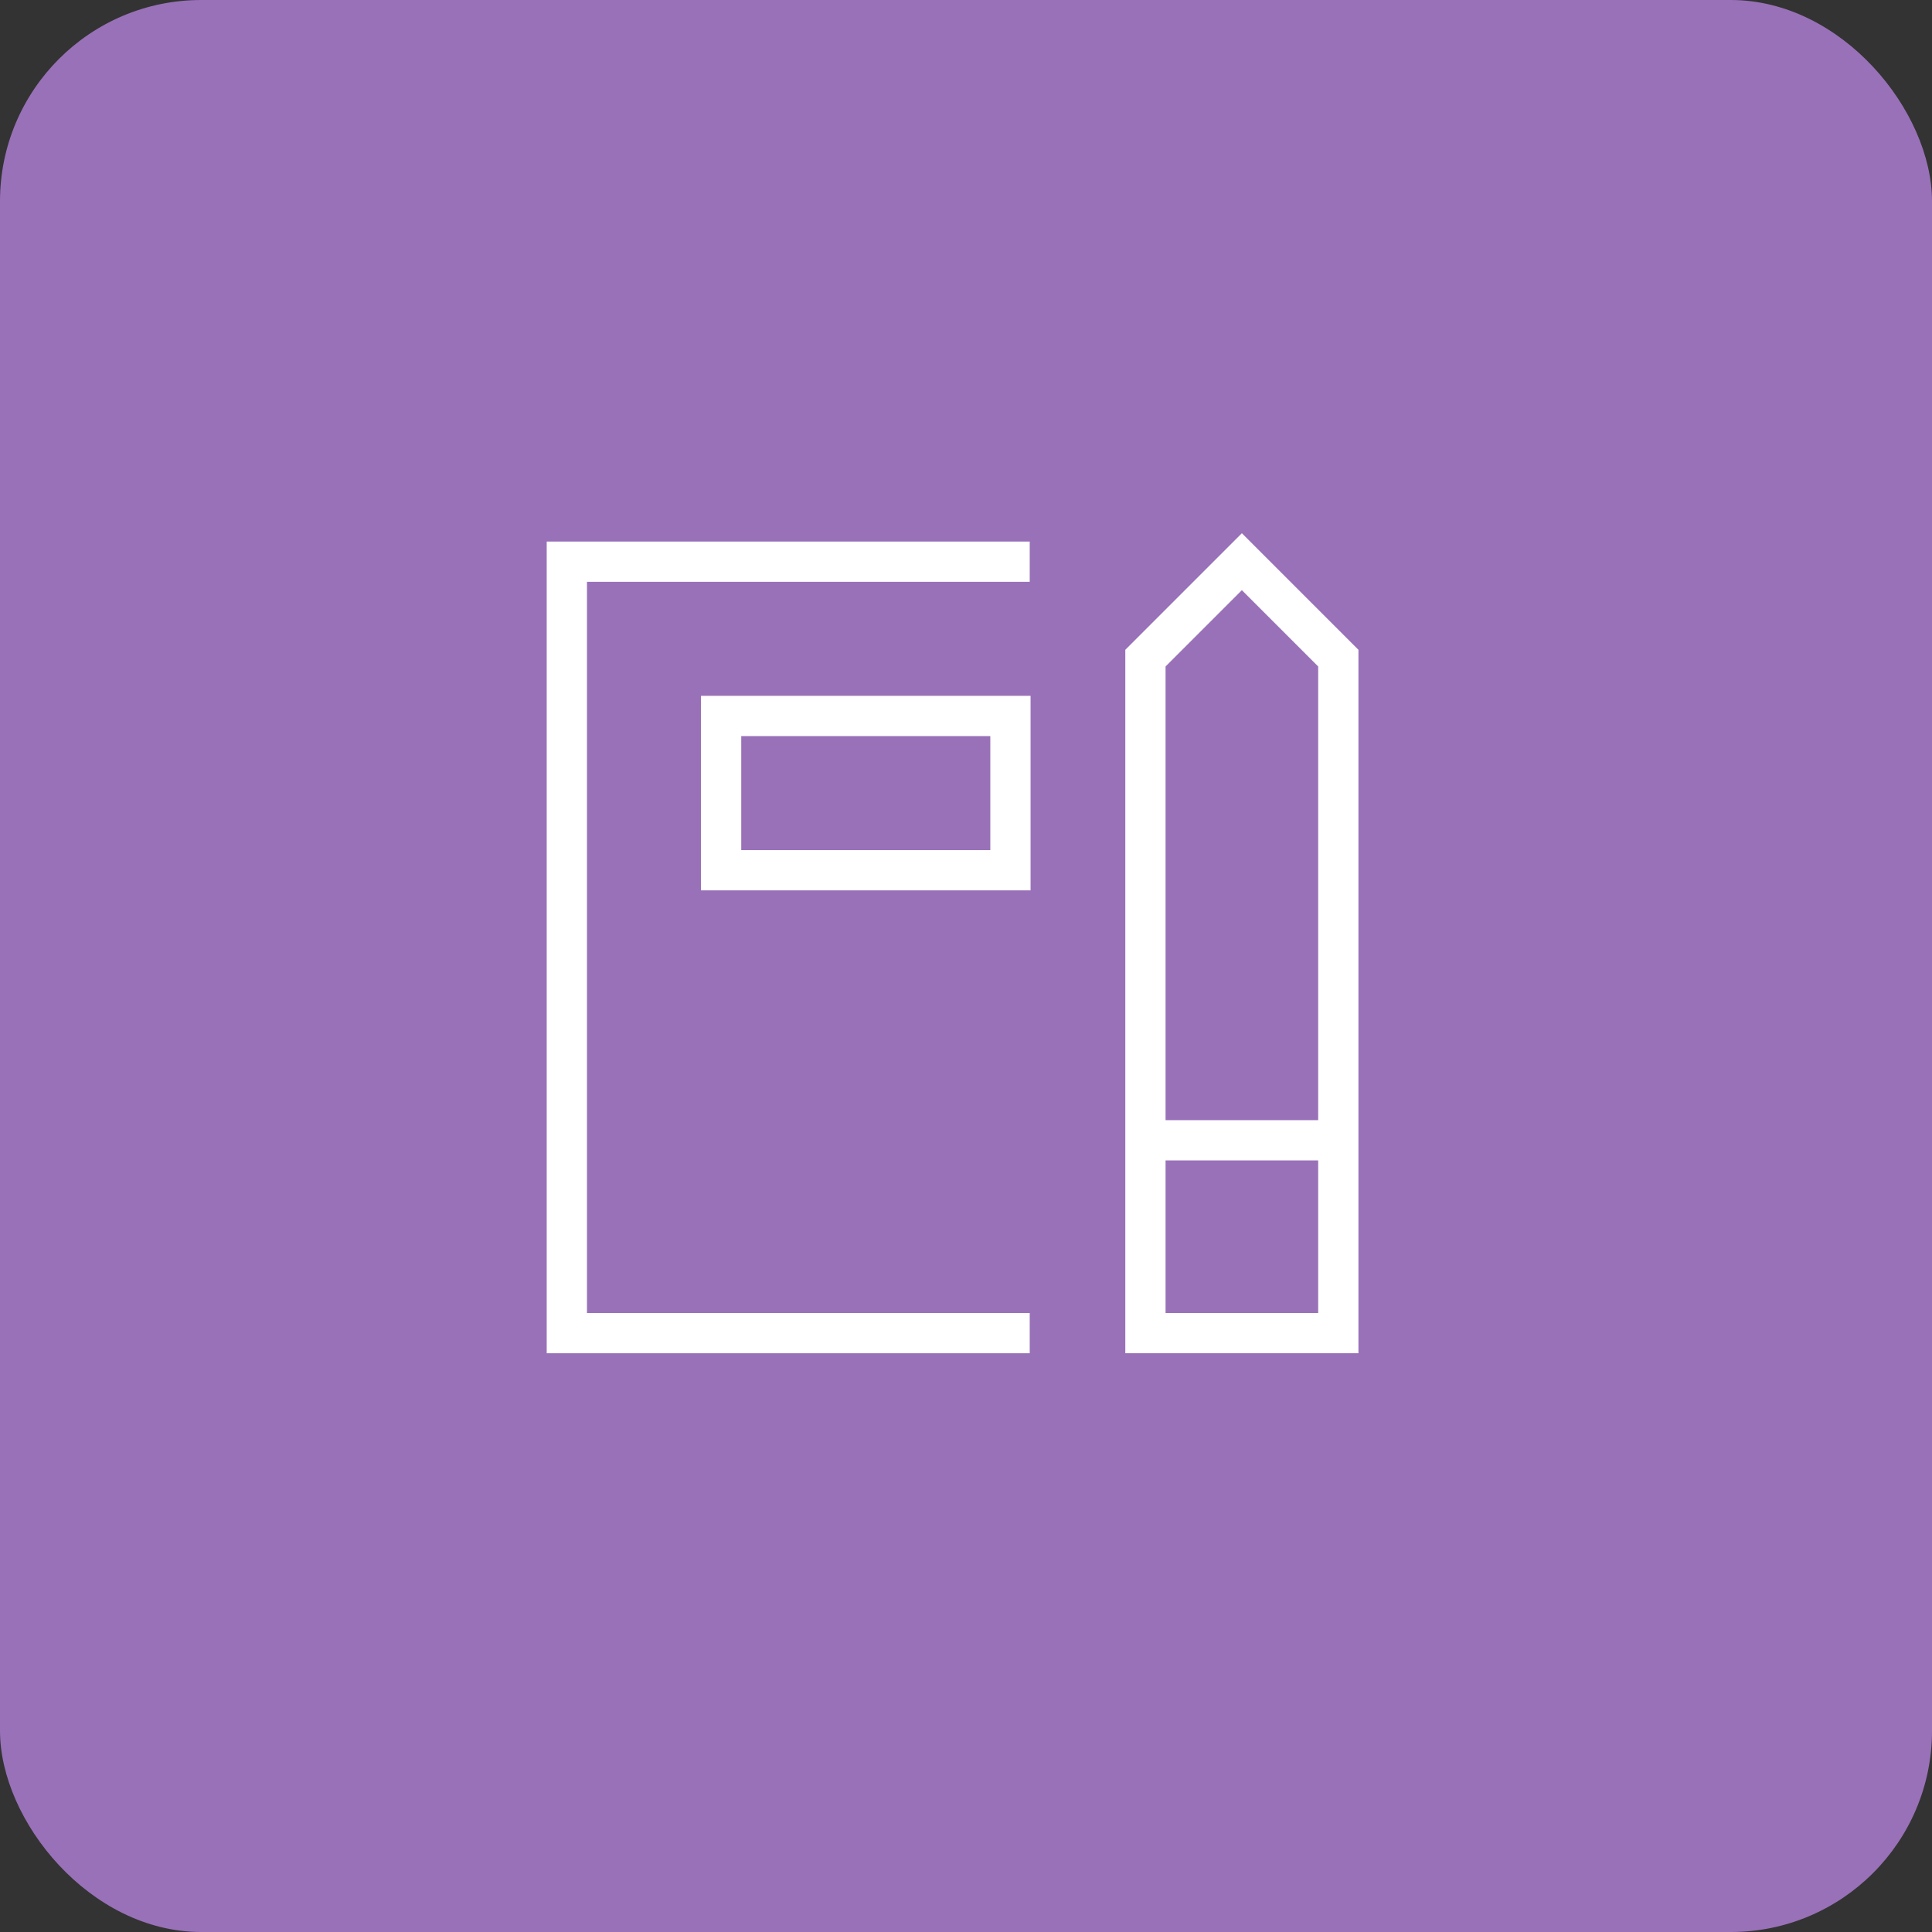
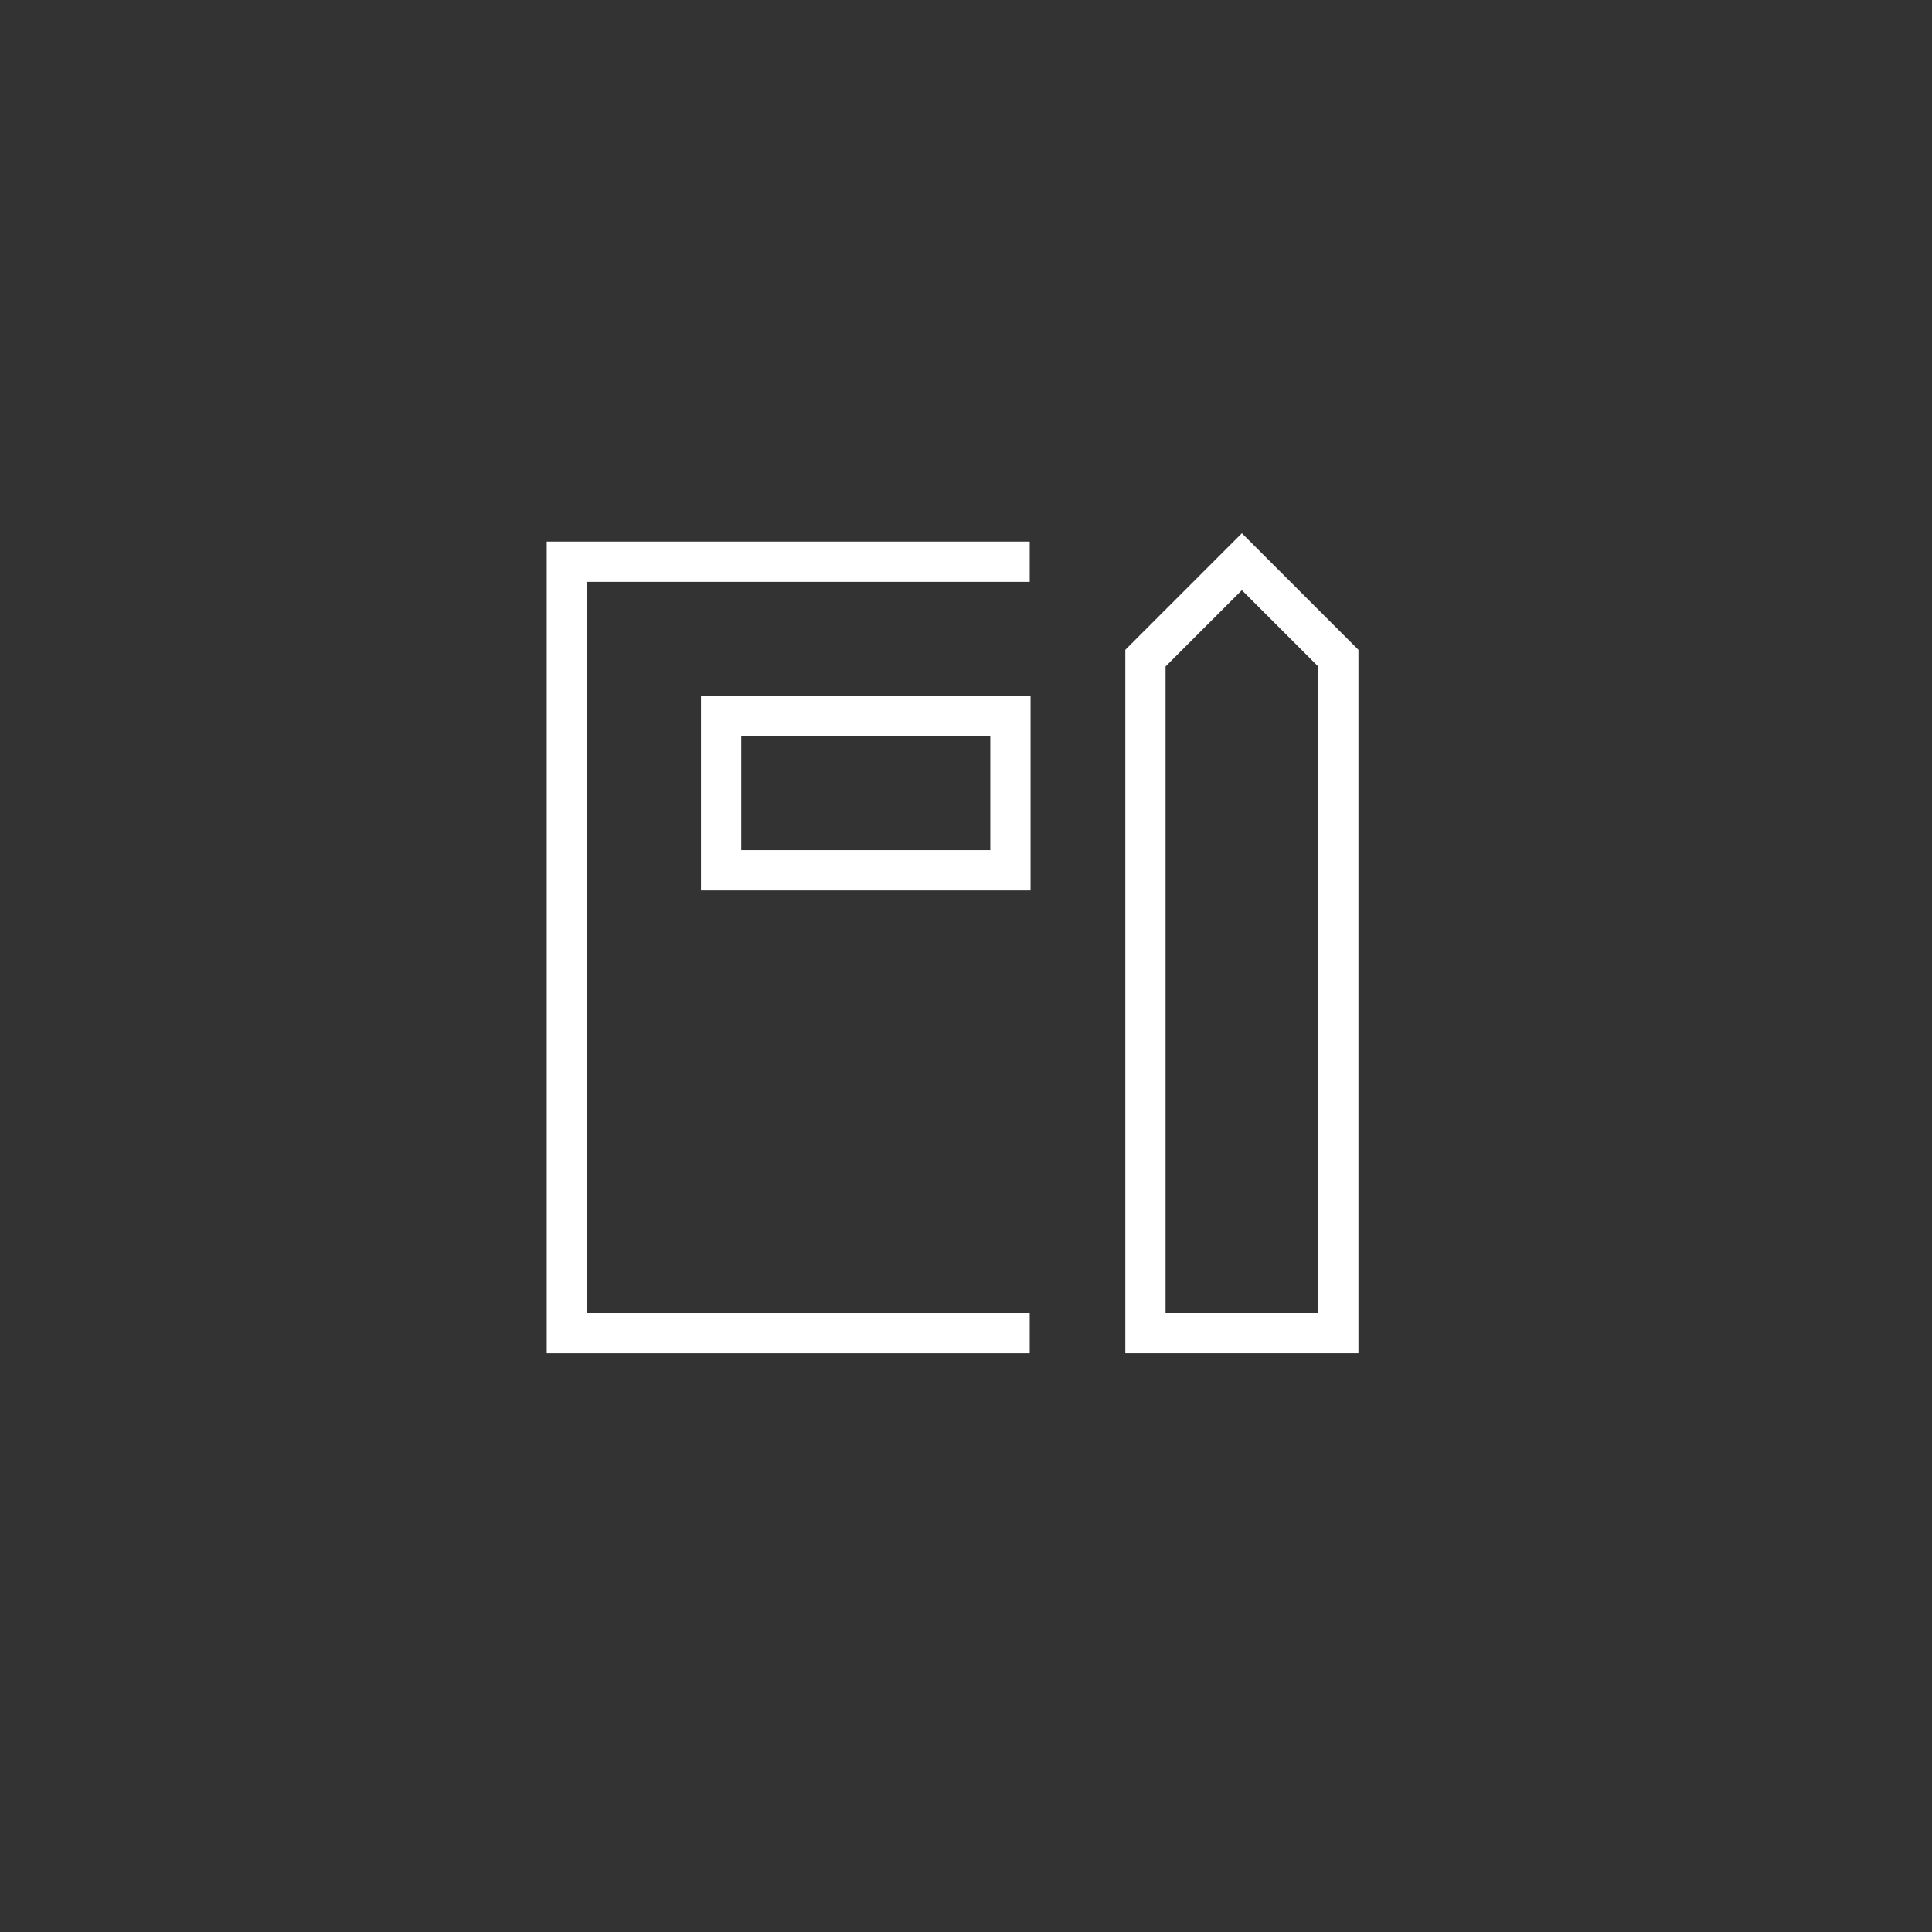
<svg xmlns="http://www.w3.org/2000/svg" width="48" height="48" viewbox="0 0 48 48" fill="none">
  <rect width="100%" height="100%" fill="#333333" stroke="none" />
-   <rect width="48" height="48" rx="5" fill="#9971B8" />
  <path d="M28.458 33.121H33.25V16.351L30.854 13.955L28.458 16.351V33.121Z" stroke="white" />
-   <path d="M28.458 28.33H33.25" stroke="white" />
  <path d="M25.583 13.955H14.083V33.121H25.583" stroke="white" />
  <path d="M17.916 17.788H25.104V21.621H17.916V17.788Z" stroke="white" />
</svg>